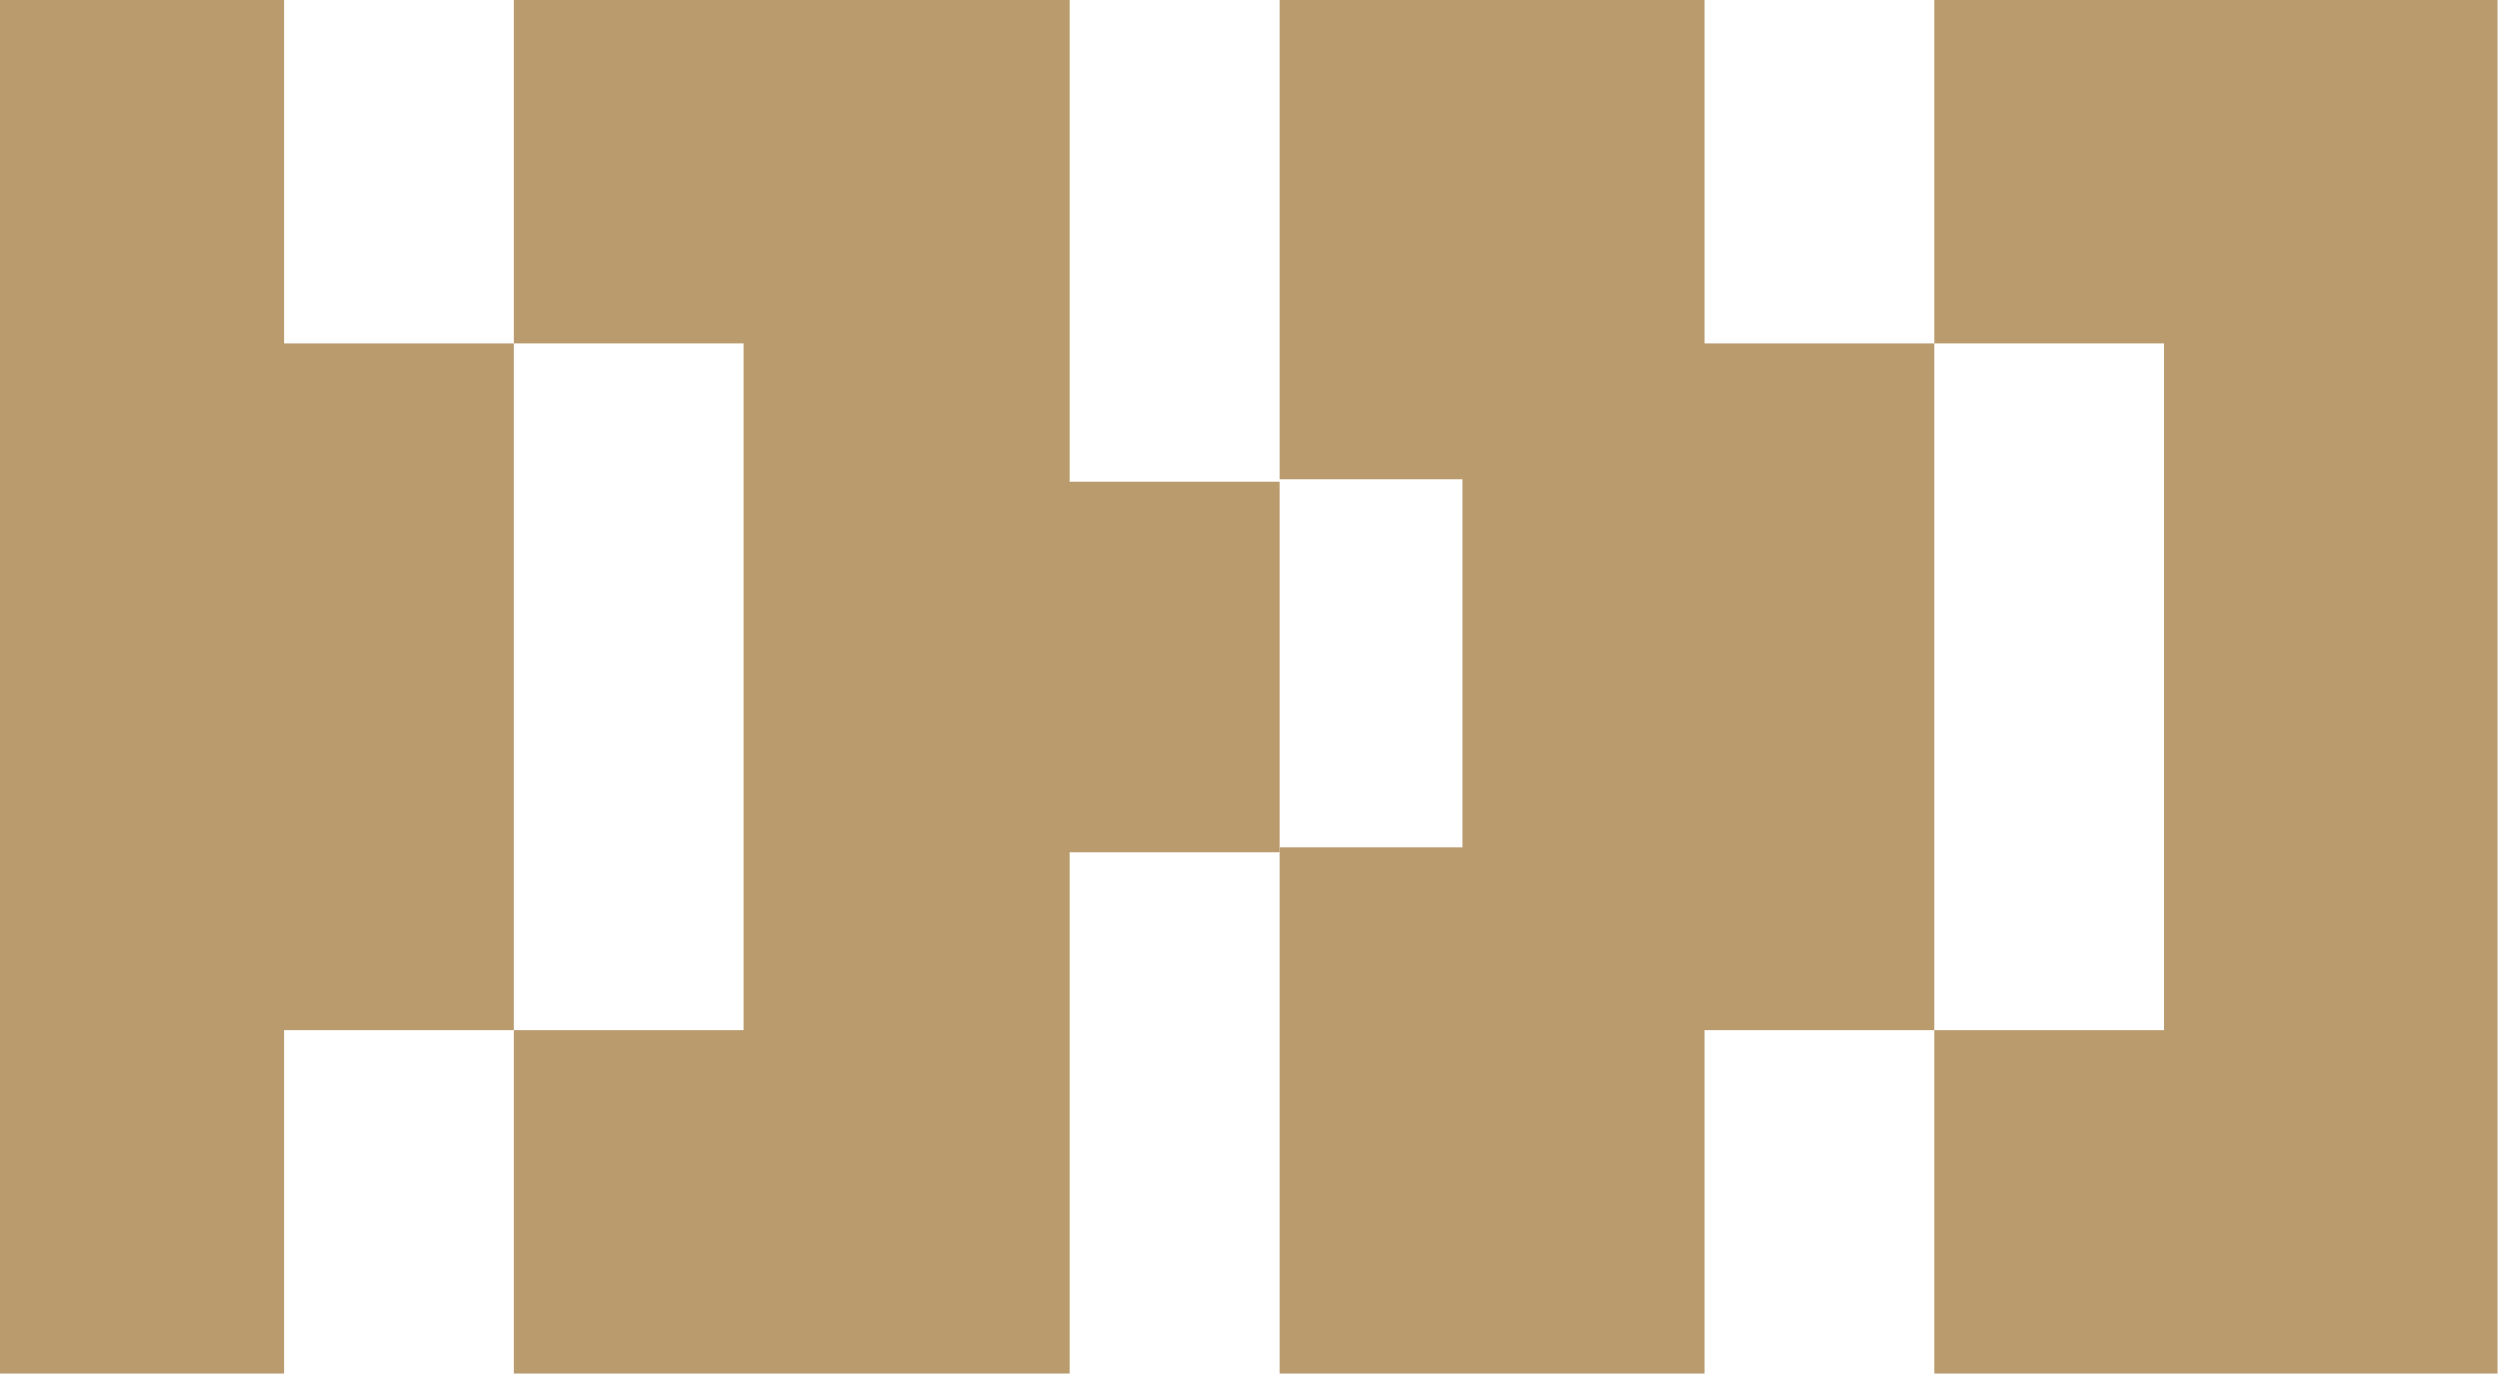
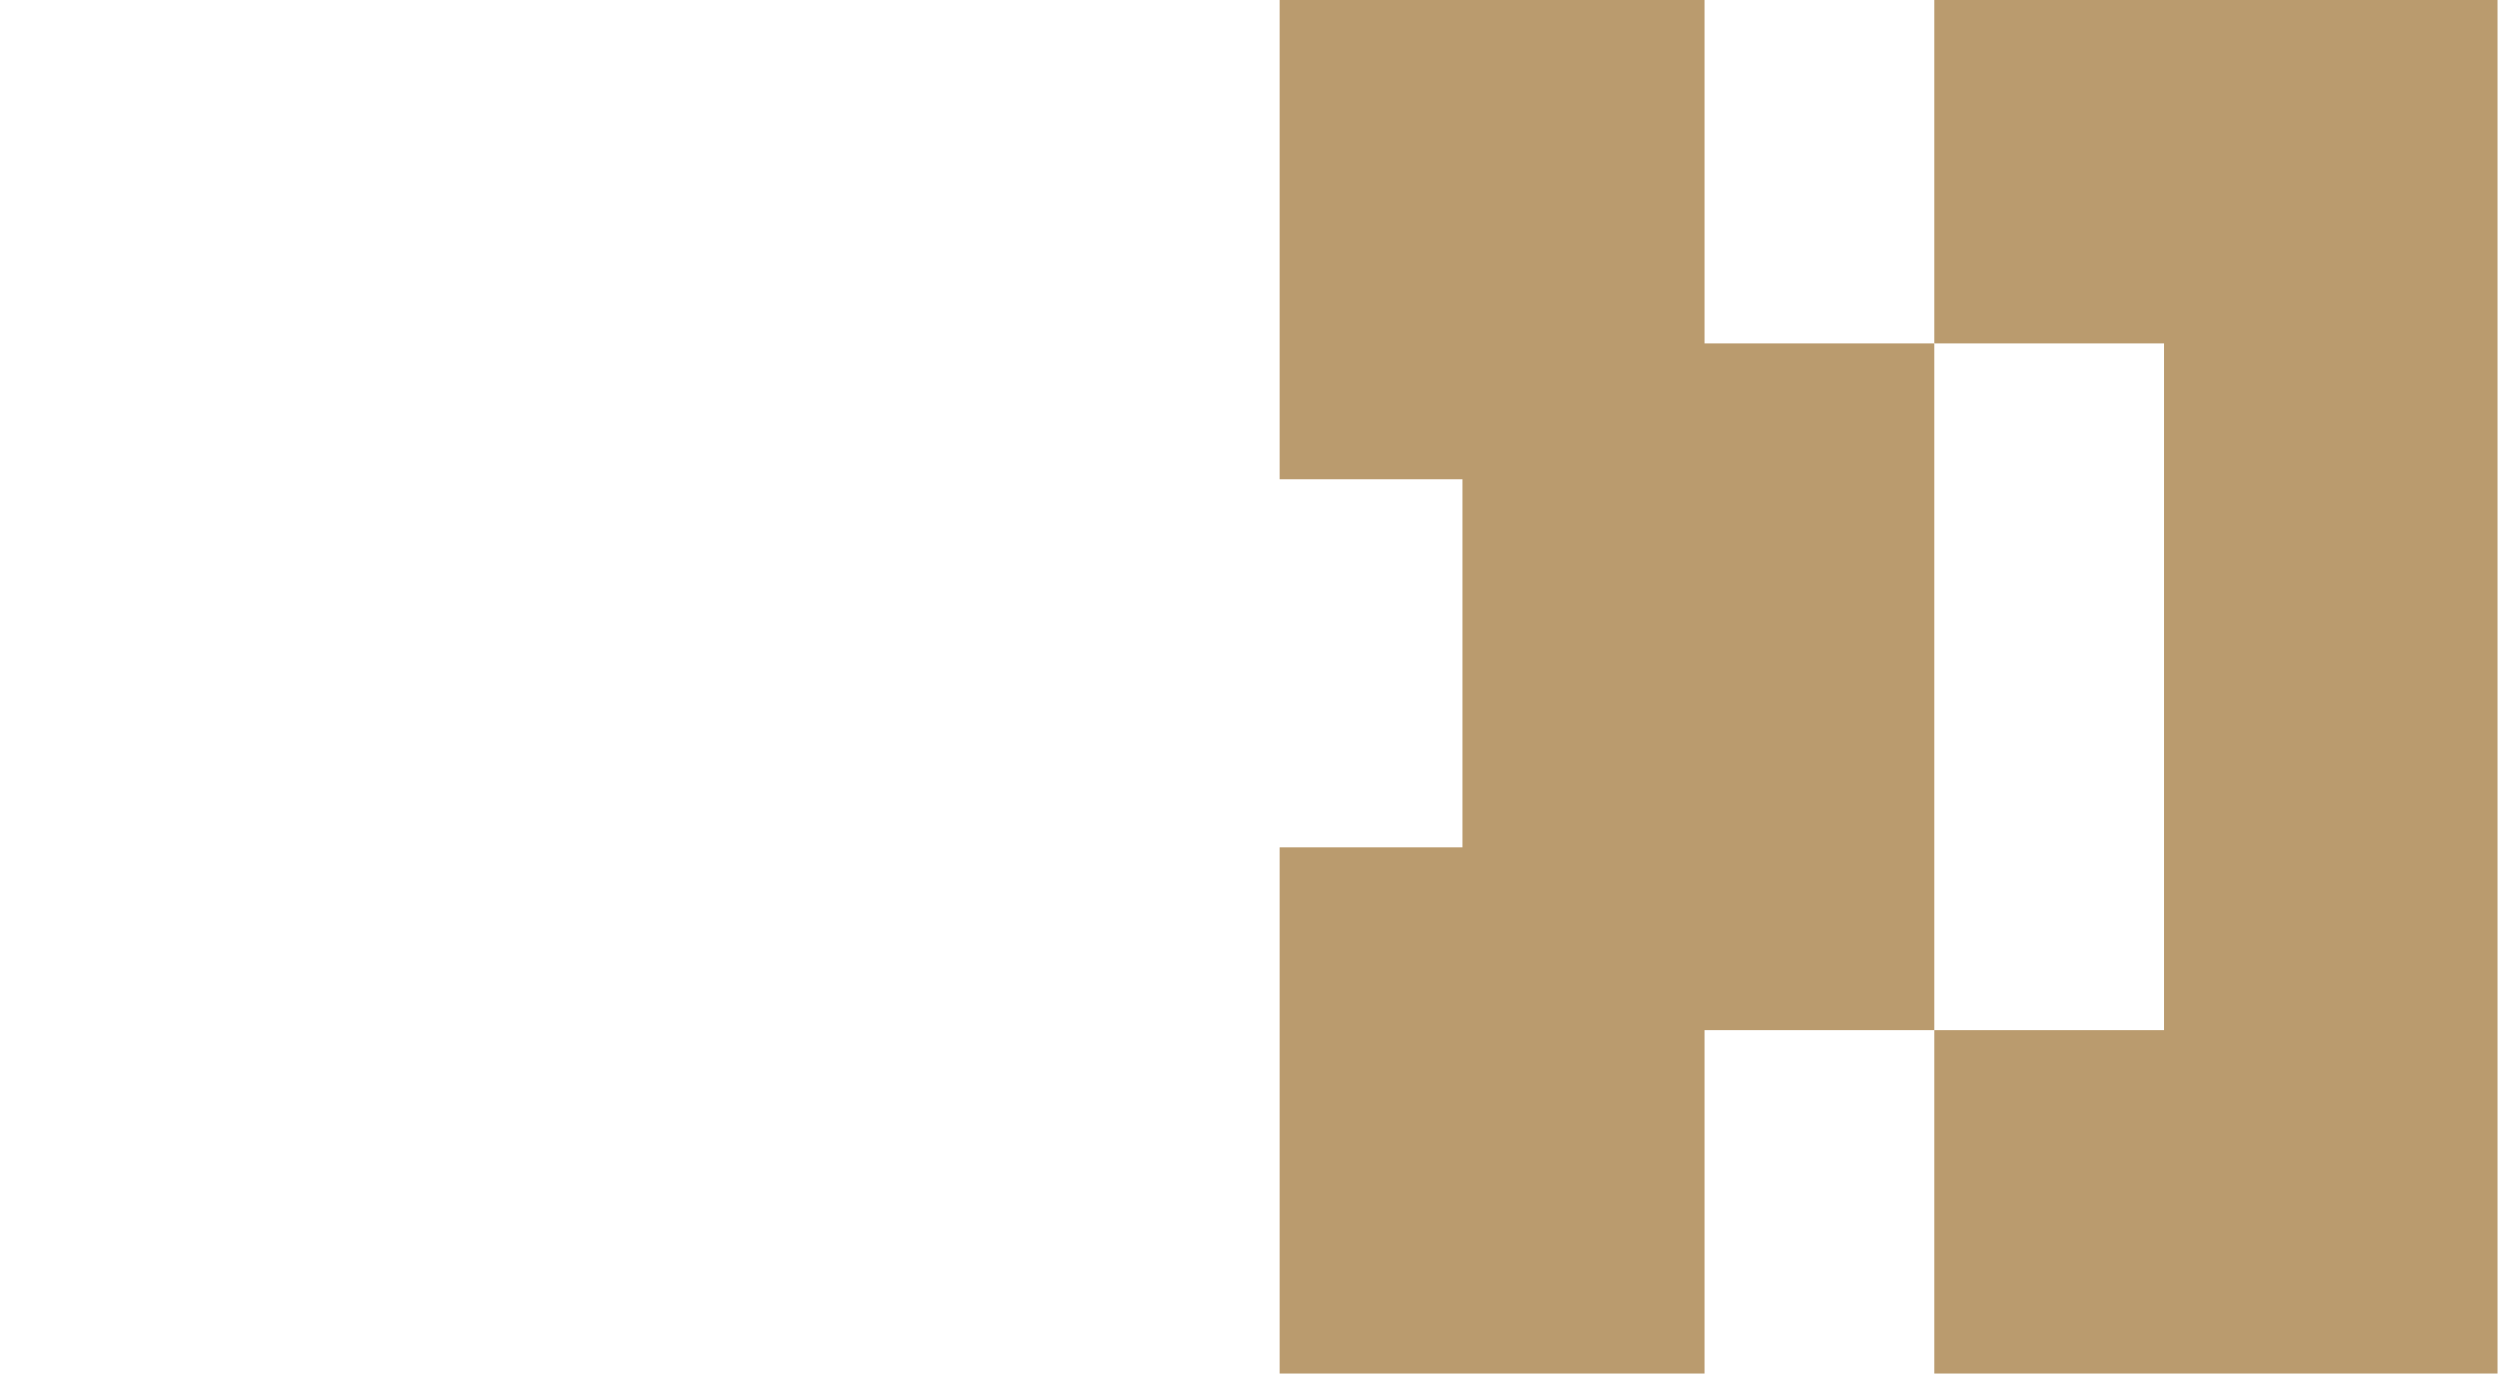
<svg xmlns="http://www.w3.org/2000/svg" width="506" height="278" viewBox="0 0 506 278" fill="none">
-   <path d="M0 0H57.5V69.5H104V139V208.5H57.5V278H0V171.5V97V0Z" fill="#BA9B6E" />
-   <path d="M150.5 0H216.5V97.5H259V172.5H216.5V278H150.5H104V208.5H150.5V139V69.5H104V0H150.5Z" fill="#BA9B6E" />
  <path d="M259 0H345V69.5H391.5V139V208.5H345V278H259V171.5H296V97H259V0Z" fill="#BA9B6E" />
  <path d="M438 0H505.5V97.5V163V278H438H391.5V208.5H438V139V69.5H391.5V0H438Z" fill="#BA9B6E" />
</svg>